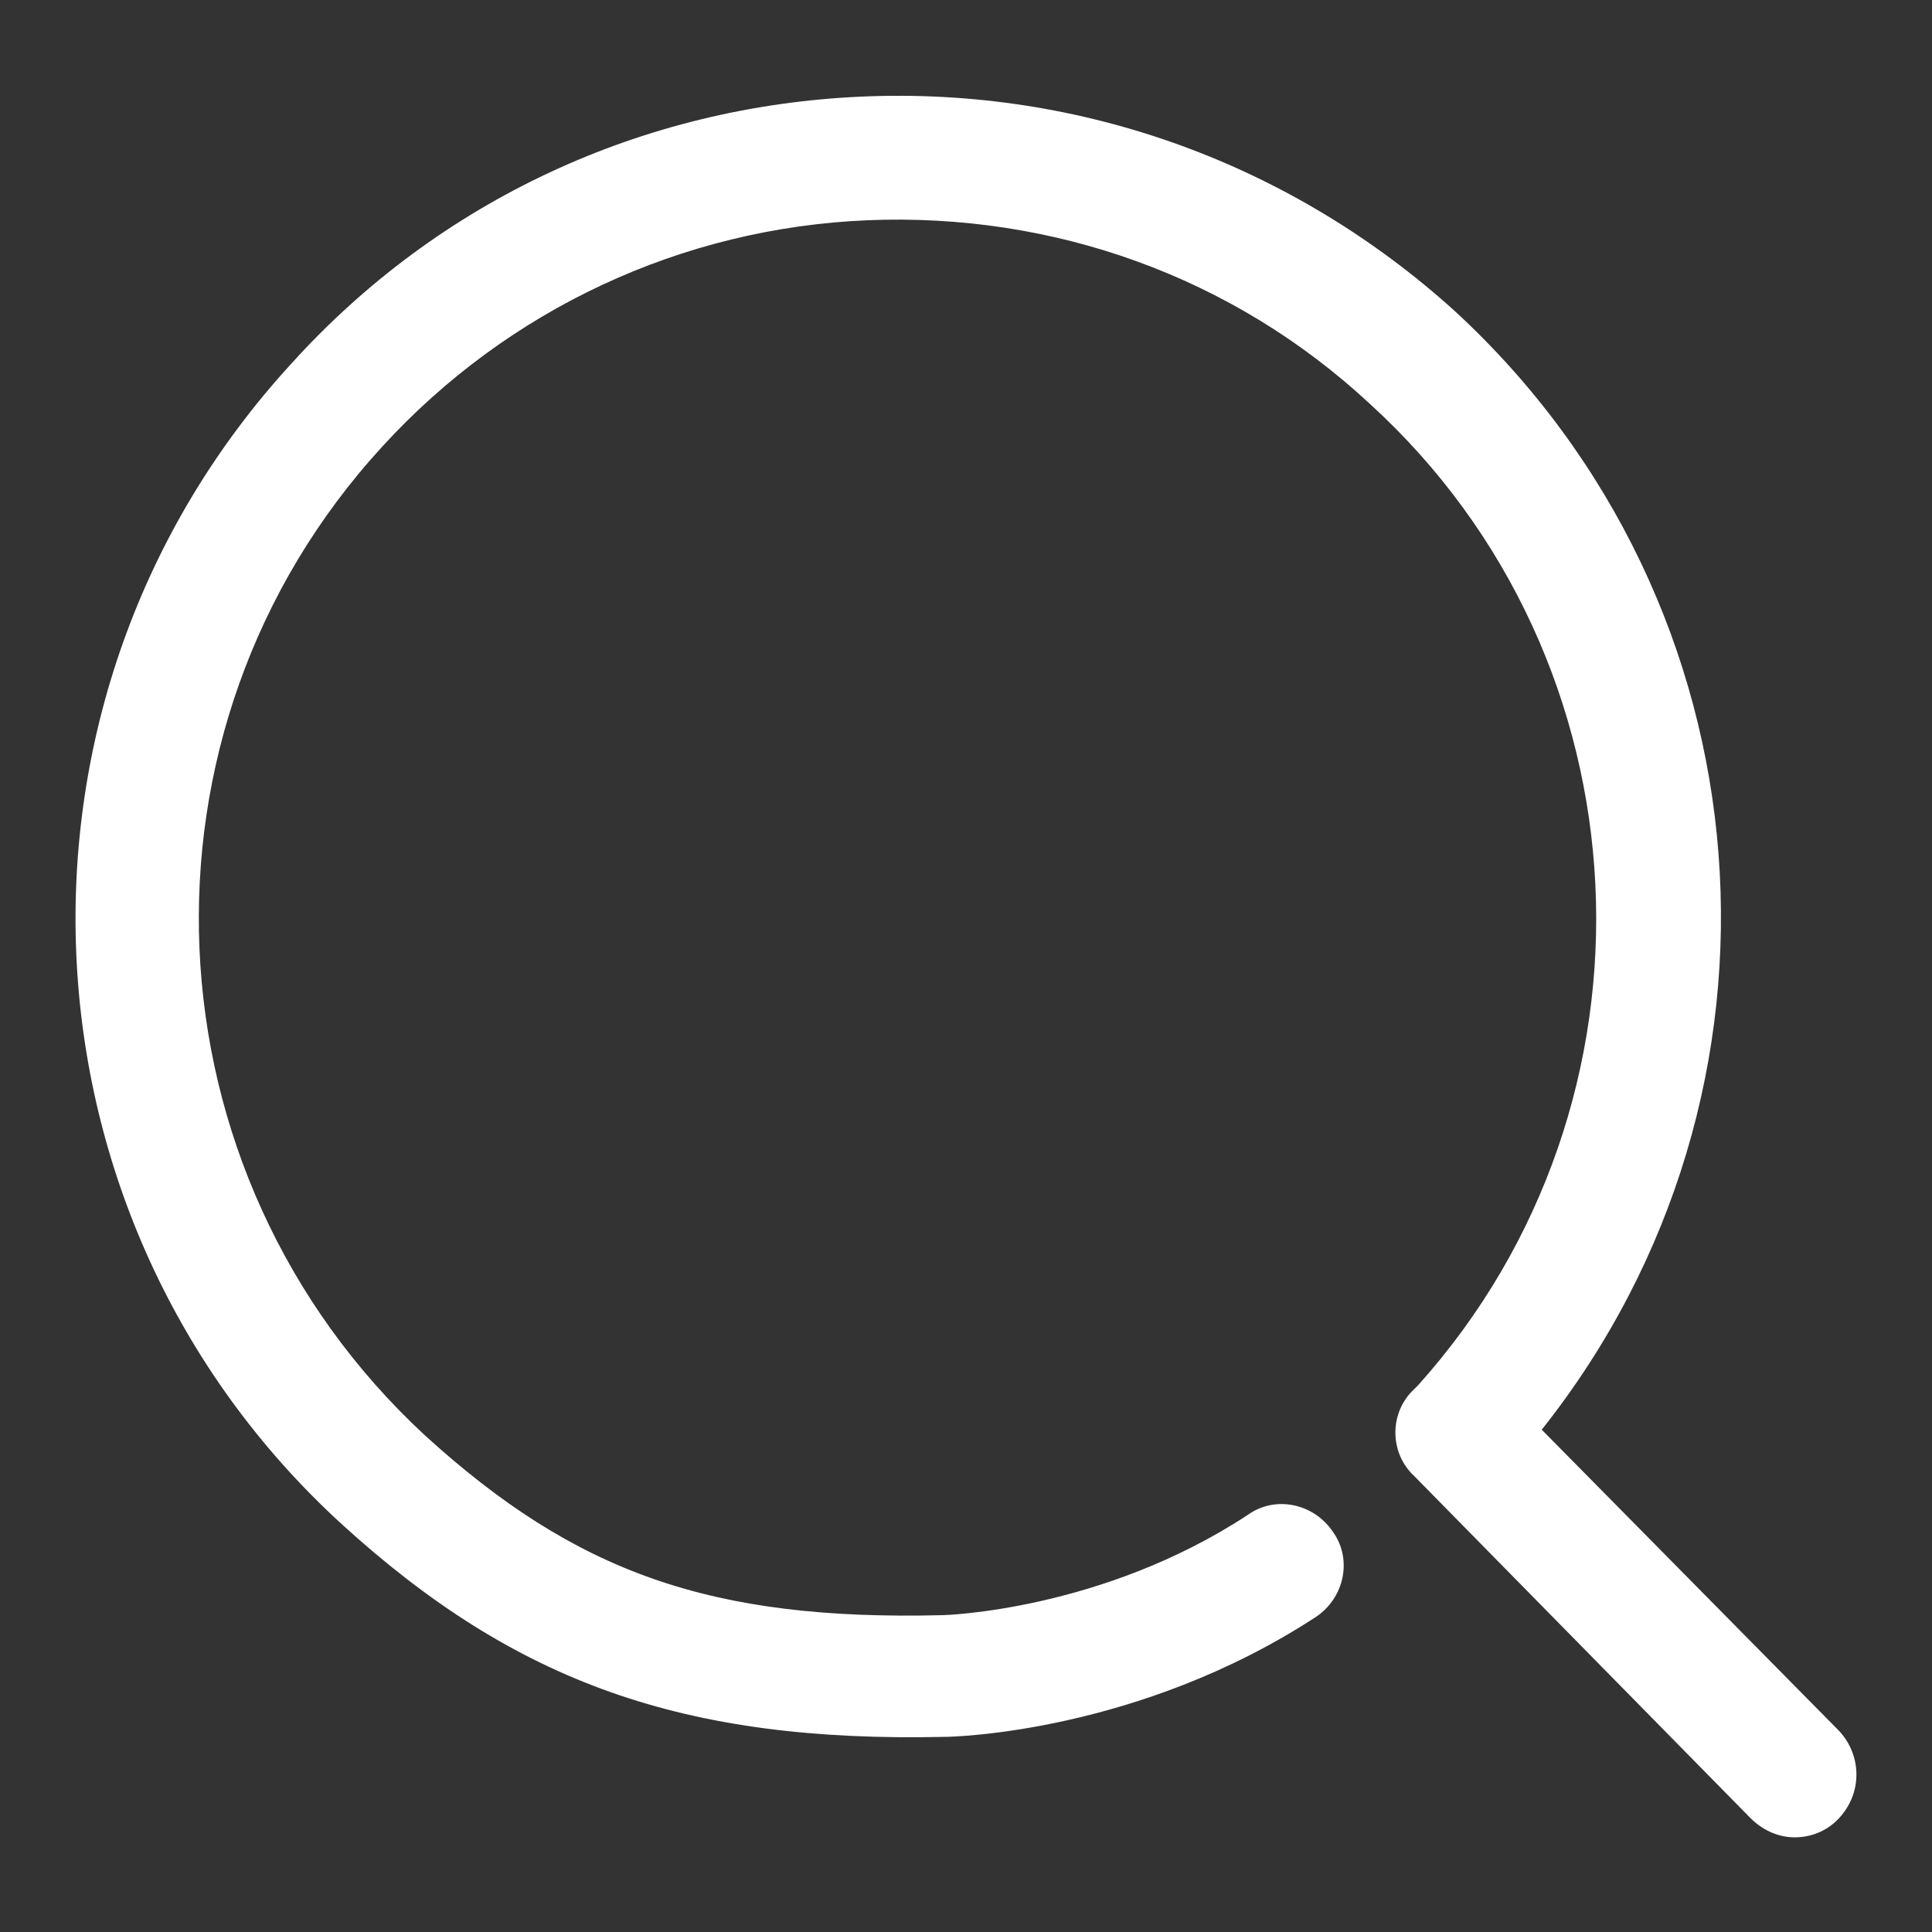
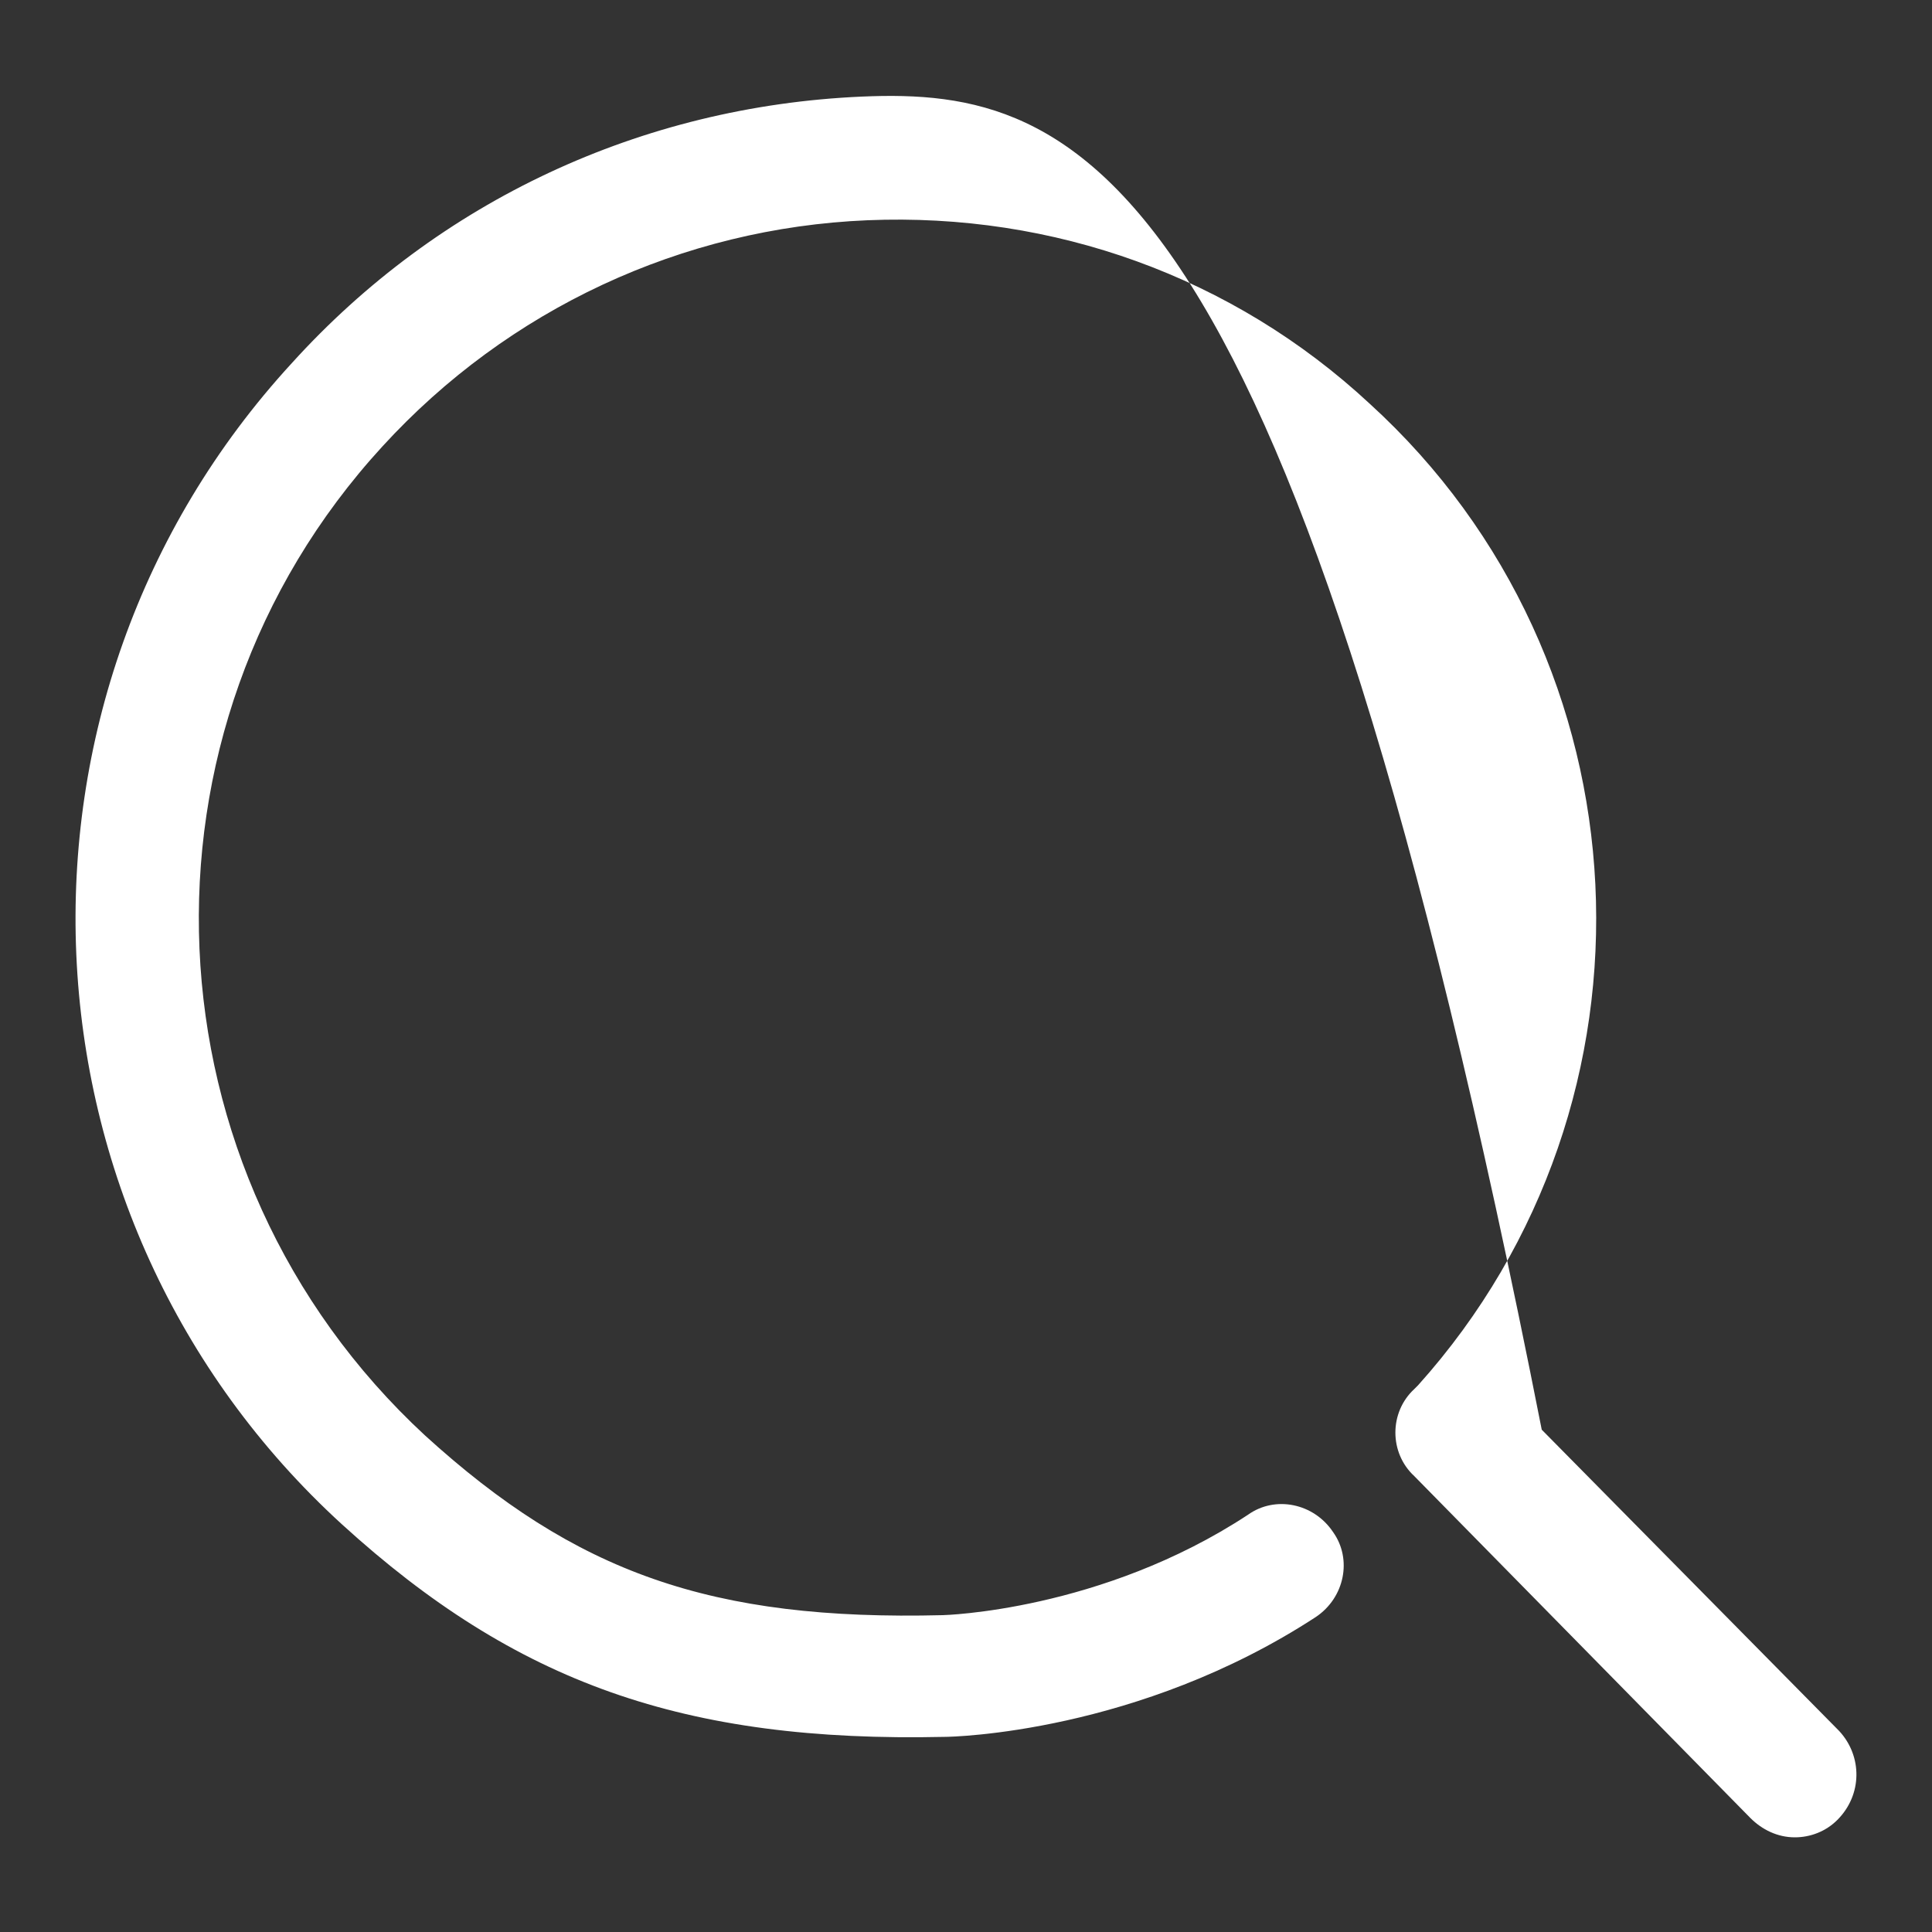
<svg xmlns="http://www.w3.org/2000/svg" version="1.1" id="Layer_1" x="0px" y="0px" viewBox="0 0 100 100" style="enable-background:new 0 0 100 100;" xml:space="preserve">
  <rect x="0" y="0" width="100" height="100" fill="#333333" stroke="none" />
  <style type="text/css">
	.st0{fill:#fff;}
</style>
-   <path class="st0" d="M95.2,89.6L79.8,74c13.9-17.5,12-42.7-4.5-57.9C66.9,8.5,56,4.5,44.6,5c-11.4,0.5-21.9,5.4-29.5,13.8  C-0.8,36.1,0.4,63.1,17.7,78.9c9,8.2,17.7,11.3,31.2,11c0.4,0,10-0.2,19.2-6.2c1.5-1,1.9-3,0.9-4.4c-1-1.5-3-1.9-4.4-0.9  c-7.6,5-15.8,5.2-15.8,5.2c-12,0.3-19-2.2-26.8-9.3C7.3,60.7,6.3,37.8,19.8,23.1c6.5-7.1,15.5-11.3,25.1-11.7  c9.6-0.4,18.9,2.9,26,9.5C85.5,34.2,86.6,57,73.4,71.7l-0.2,0.2c-1.3,1.2-1.3,3.3,0,4.5l17.4,17.7c0.6,0.6,1.4,1,2.3,1  c0.8,0,1.6-0.3,2.2-0.9C96.4,92.9,96.4,90.9,95.2,89.6z" />
+   <path class="st0" d="M95.2,89.6L79.8,74C66.9,8.5,56,4.5,44.6,5c-11.4,0.5-21.9,5.4-29.5,13.8  C-0.8,36.1,0.4,63.1,17.7,78.9c9,8.2,17.7,11.3,31.2,11c0.4,0,10-0.2,19.2-6.2c1.5-1,1.9-3,0.9-4.4c-1-1.5-3-1.9-4.4-0.9  c-7.6,5-15.8,5.2-15.8,5.2c-12,0.3-19-2.2-26.8-9.3C7.3,60.7,6.3,37.8,19.8,23.1c6.5-7.1,15.5-11.3,25.1-11.7  c9.6-0.4,18.9,2.9,26,9.5C85.5,34.2,86.6,57,73.4,71.7l-0.2,0.2c-1.3,1.2-1.3,3.3,0,4.5l17.4,17.7c0.6,0.6,1.4,1,2.3,1  c0.8,0,1.6-0.3,2.2-0.9C96.4,92.9,96.4,90.9,95.2,89.6z" />
</svg>